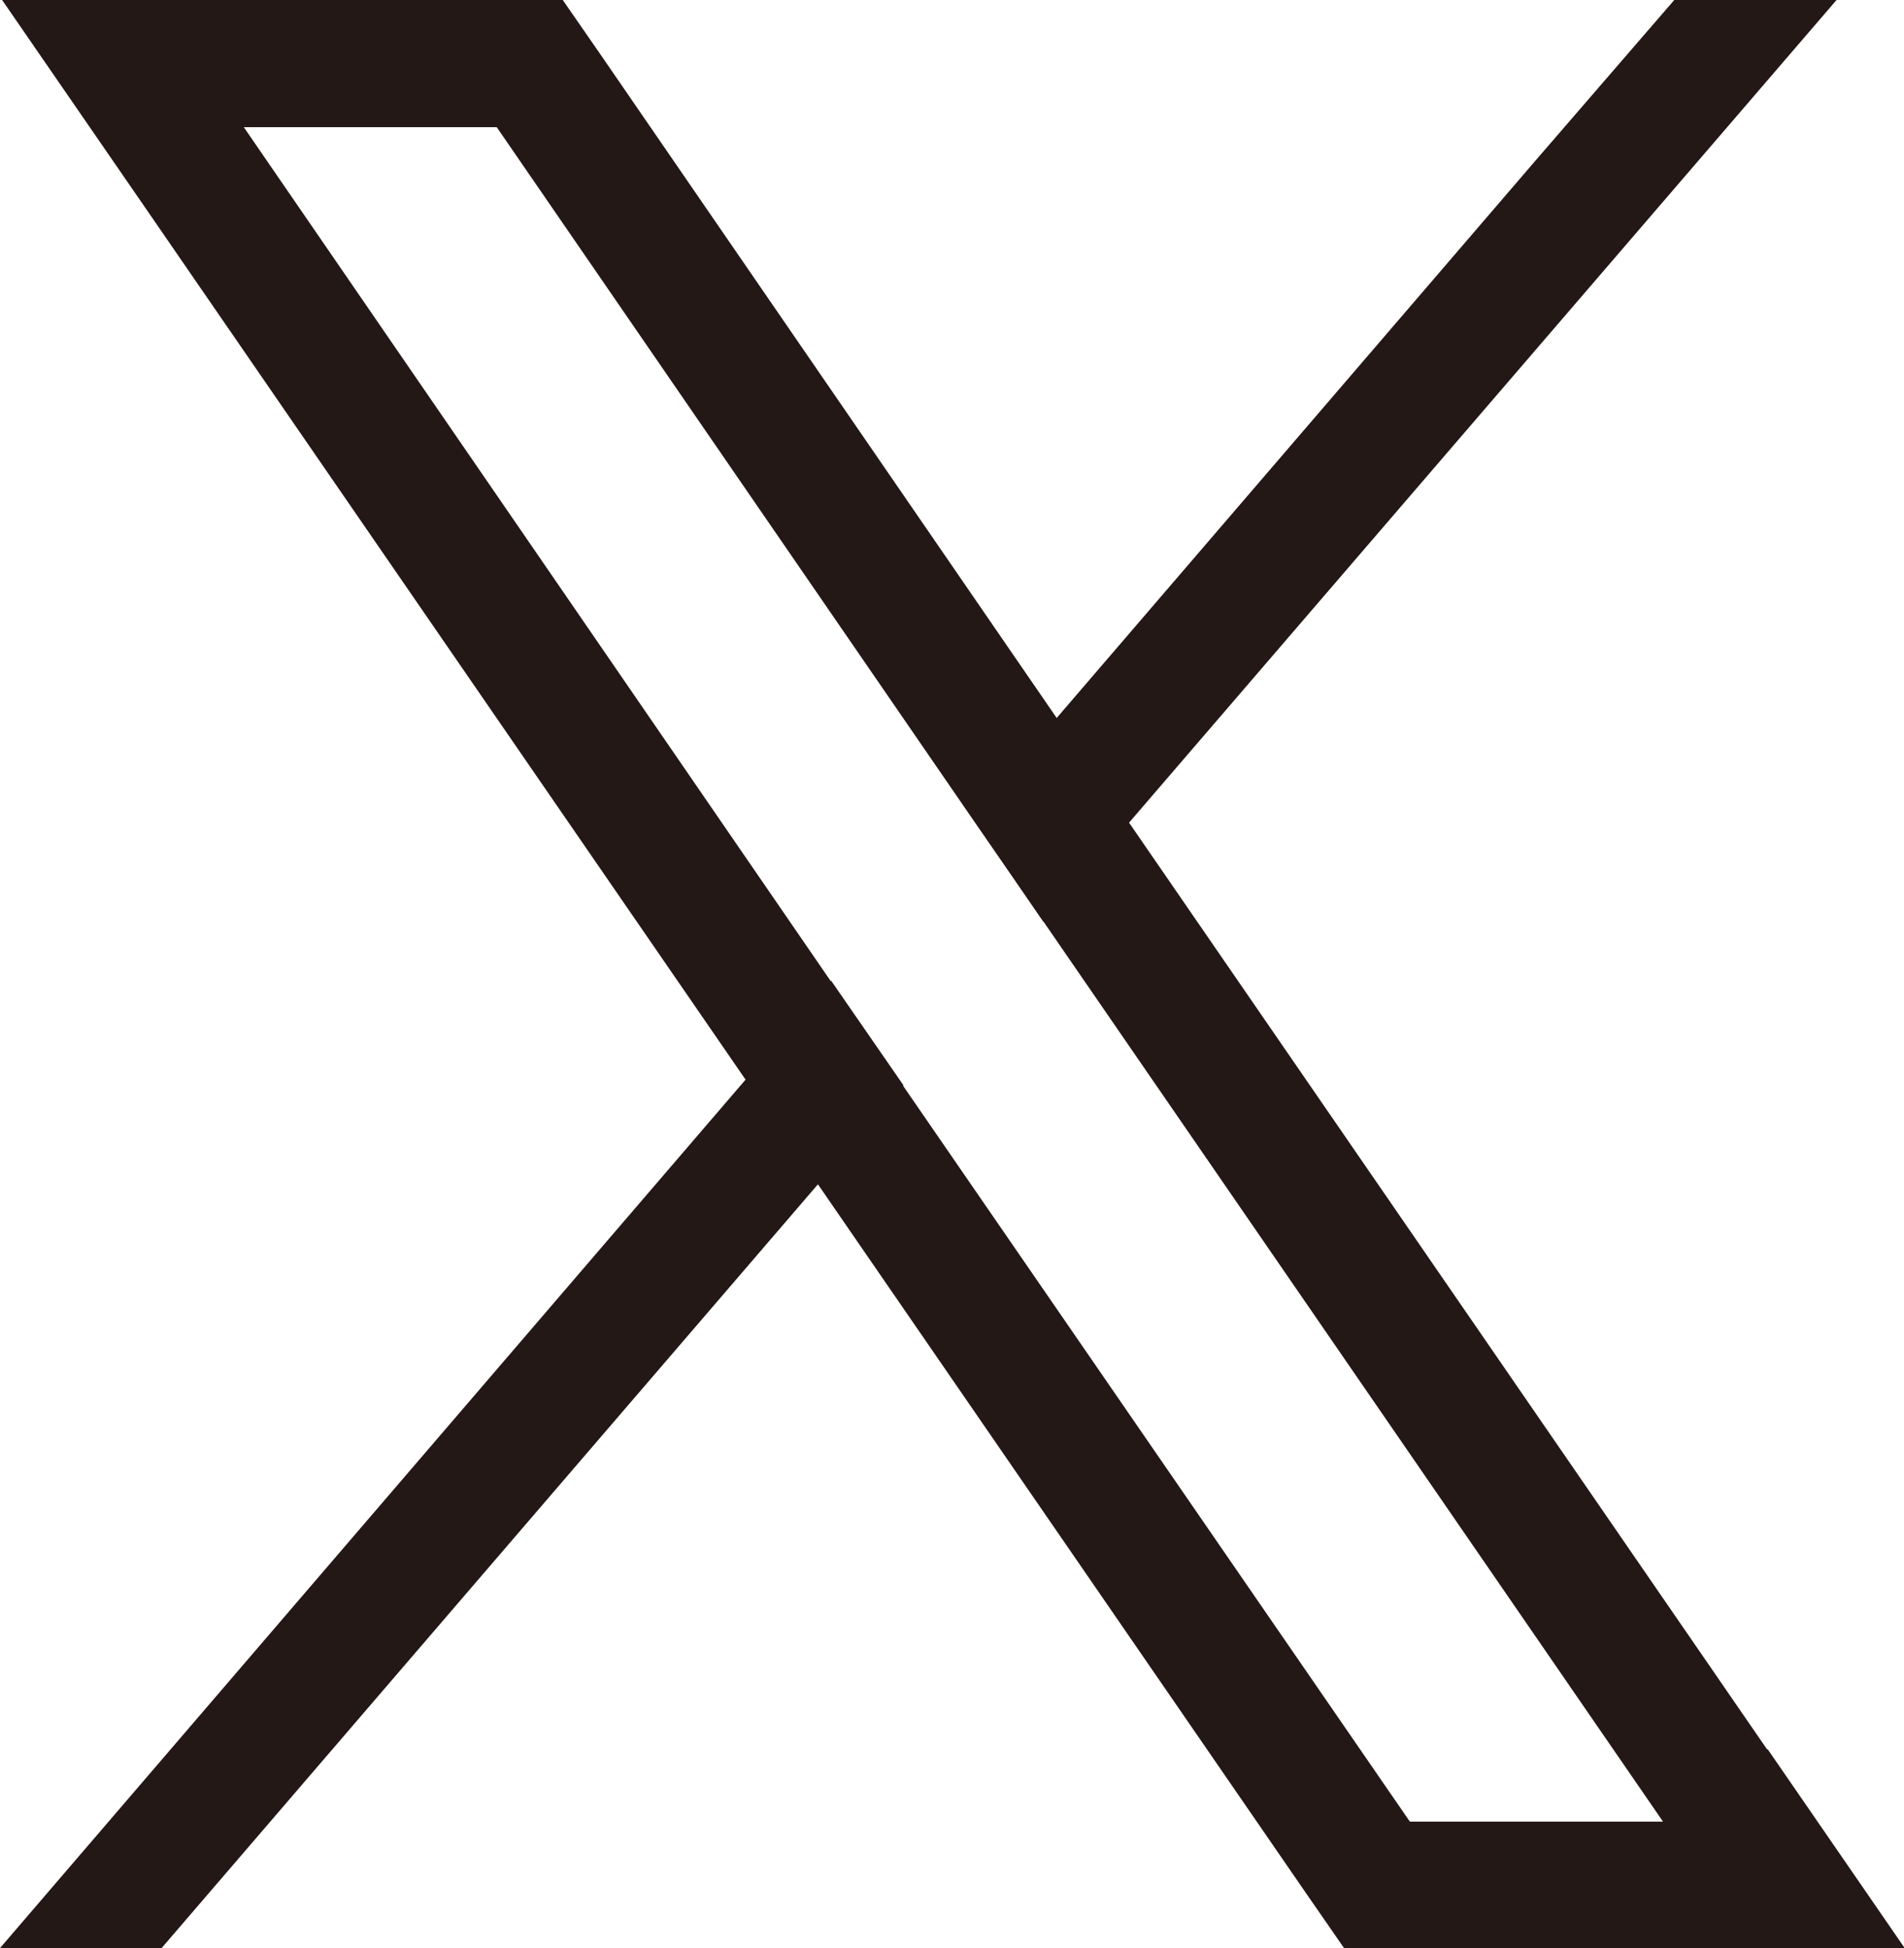
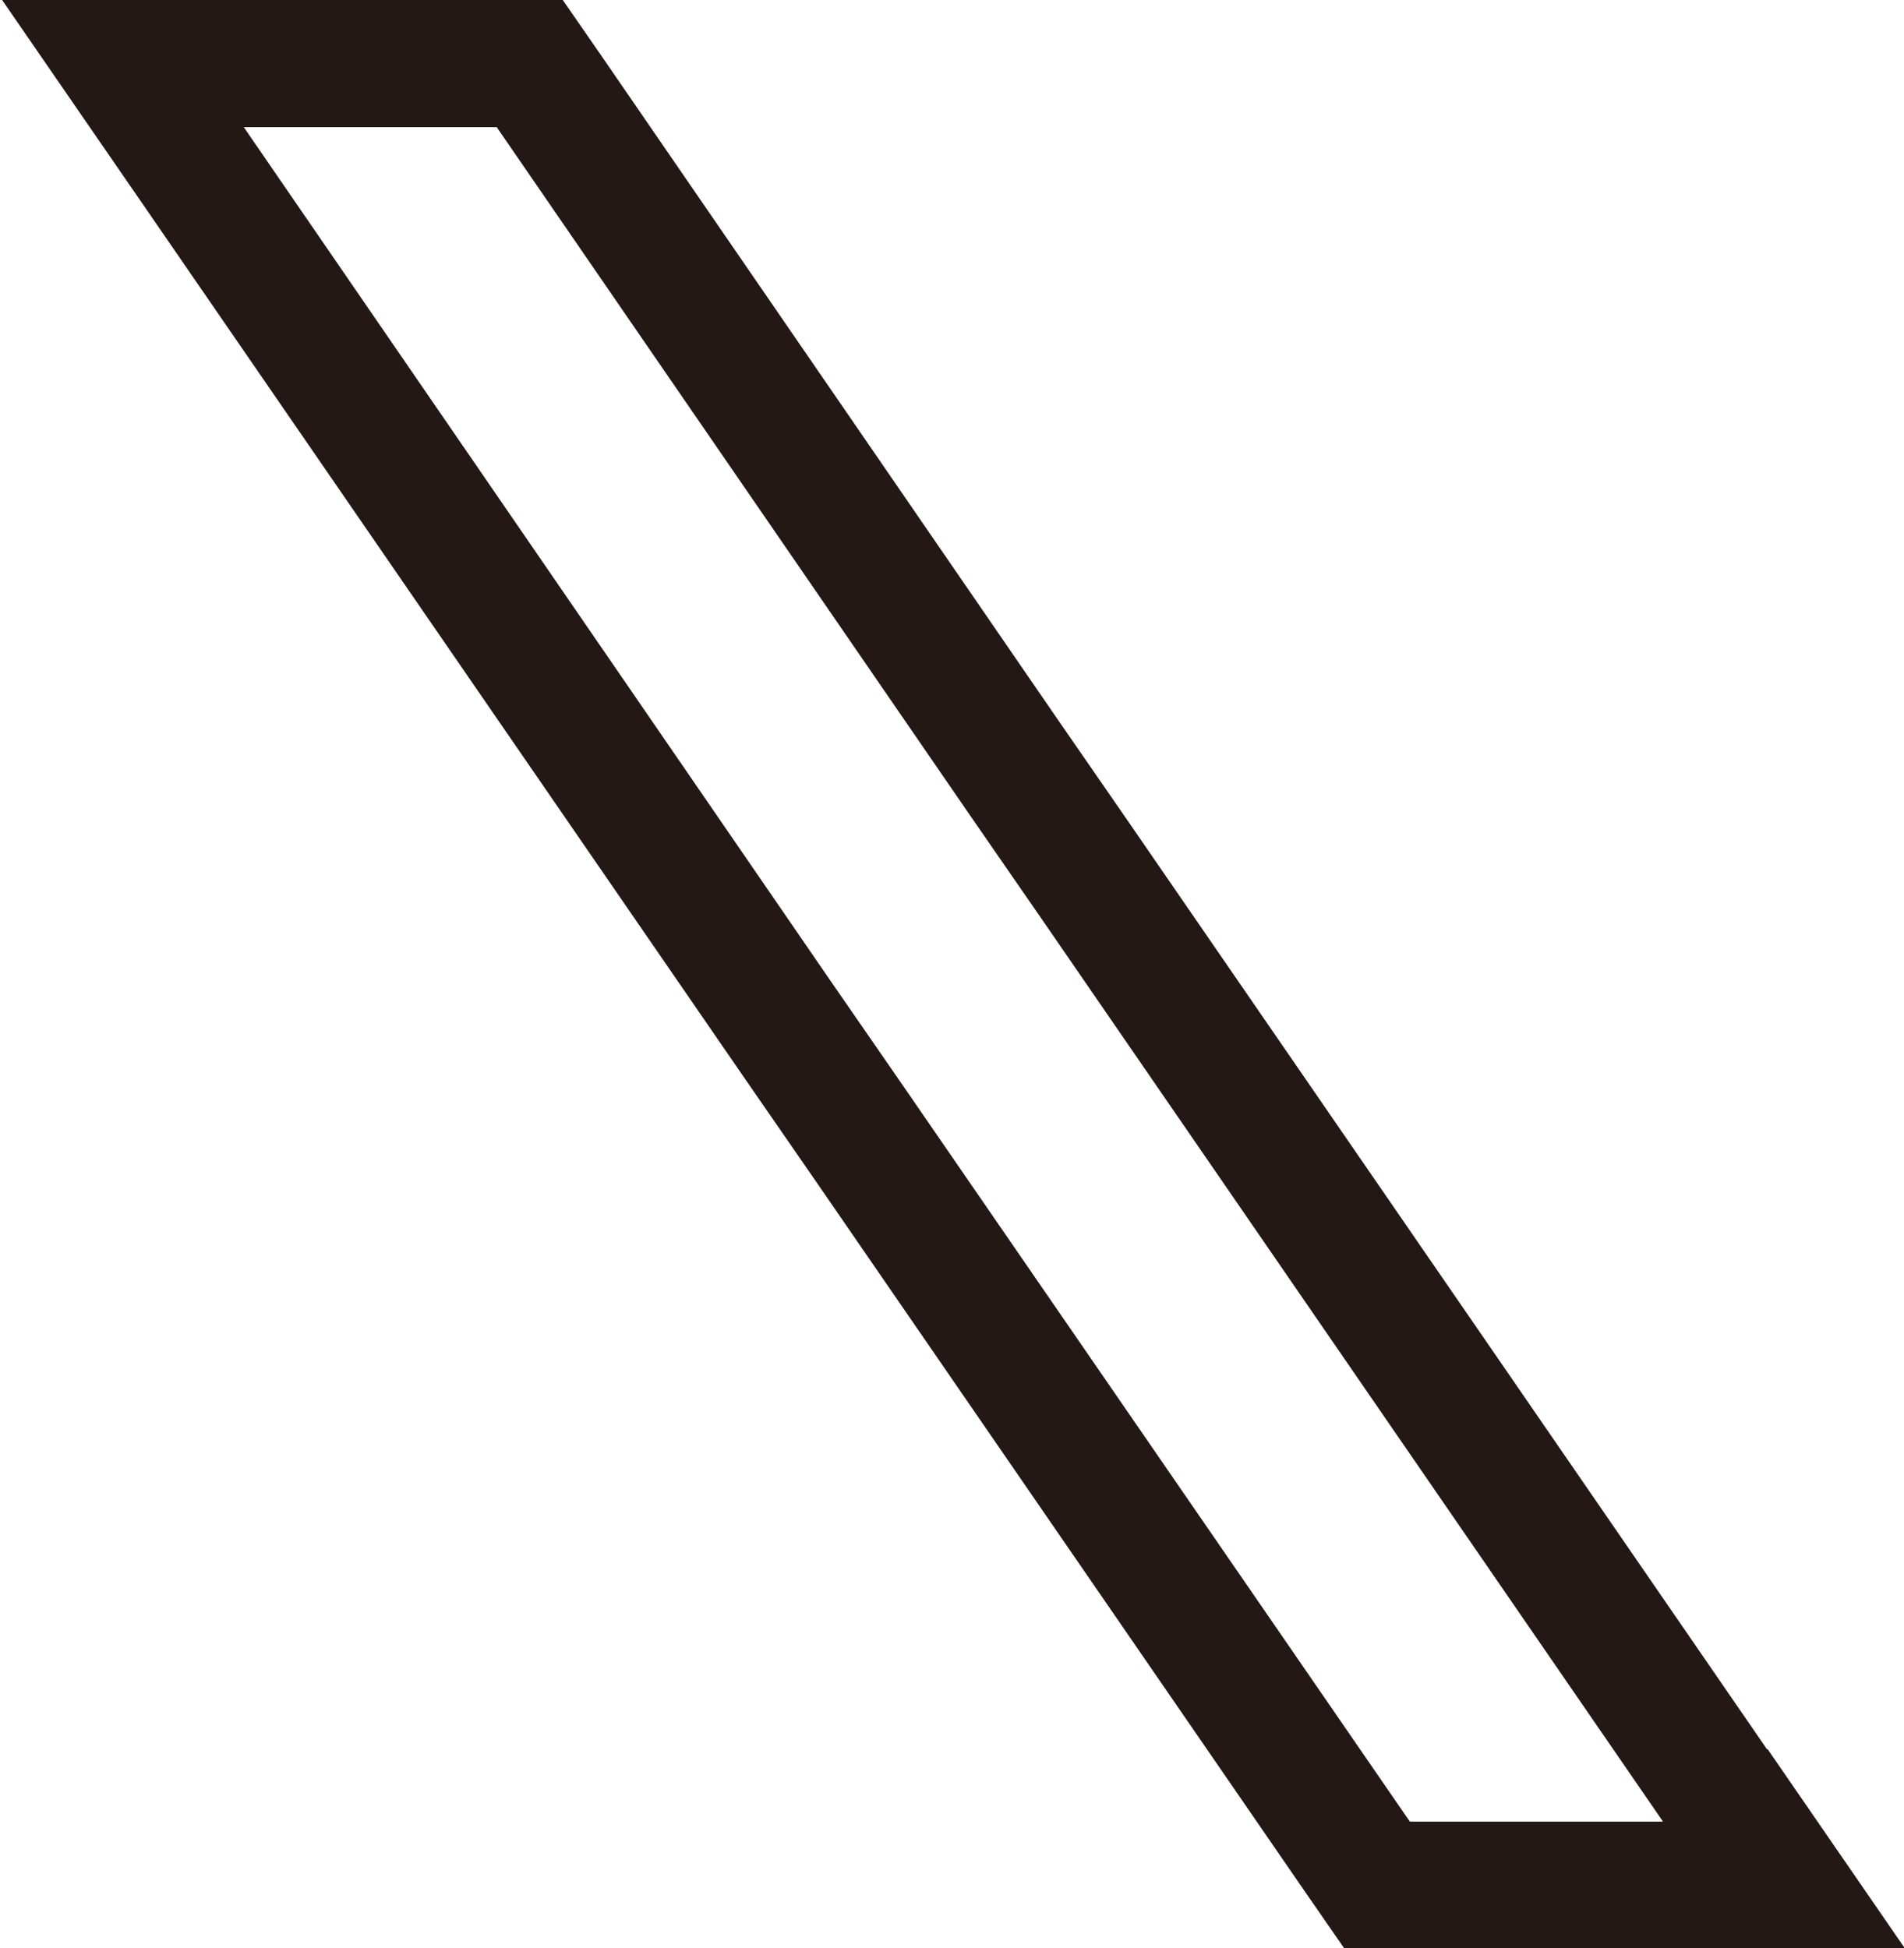
<svg xmlns="http://www.w3.org/2000/svg" id="_レイヤー_2" viewBox="0 0 27.1 27.73">
  <defs>
    <style>.cls-1{fill:#231815}</style>
  </defs>
  <g id="base1">
    <path d="m25.15 24.9-9.08-13.19-1.03-1.49L8.55.78 8.01 0H.03l1.95 2.83 8.64 12.55 1.03 1.49 6.94 10.08.54.78h7.98l-1.95-2.83Zm-5.09 1.02-7.21-10.47-1.03-1.49L3.47 1.81h3.6l6.76 9.83 1.03 1.49 8.81 12.8h-3.6Z" class="cls-1" />
-     <path d="m11.83 13.96 1.03 1.49-1.22 1.41L2.3 27.73H0l10.61-12.36zM26.14 0 16.07 11.71l-1.22 1.41-1.02-1.49 1.21-1.41 6.82-7.94L23.83 0z" class="cls-1" />
  </g>
</svg>